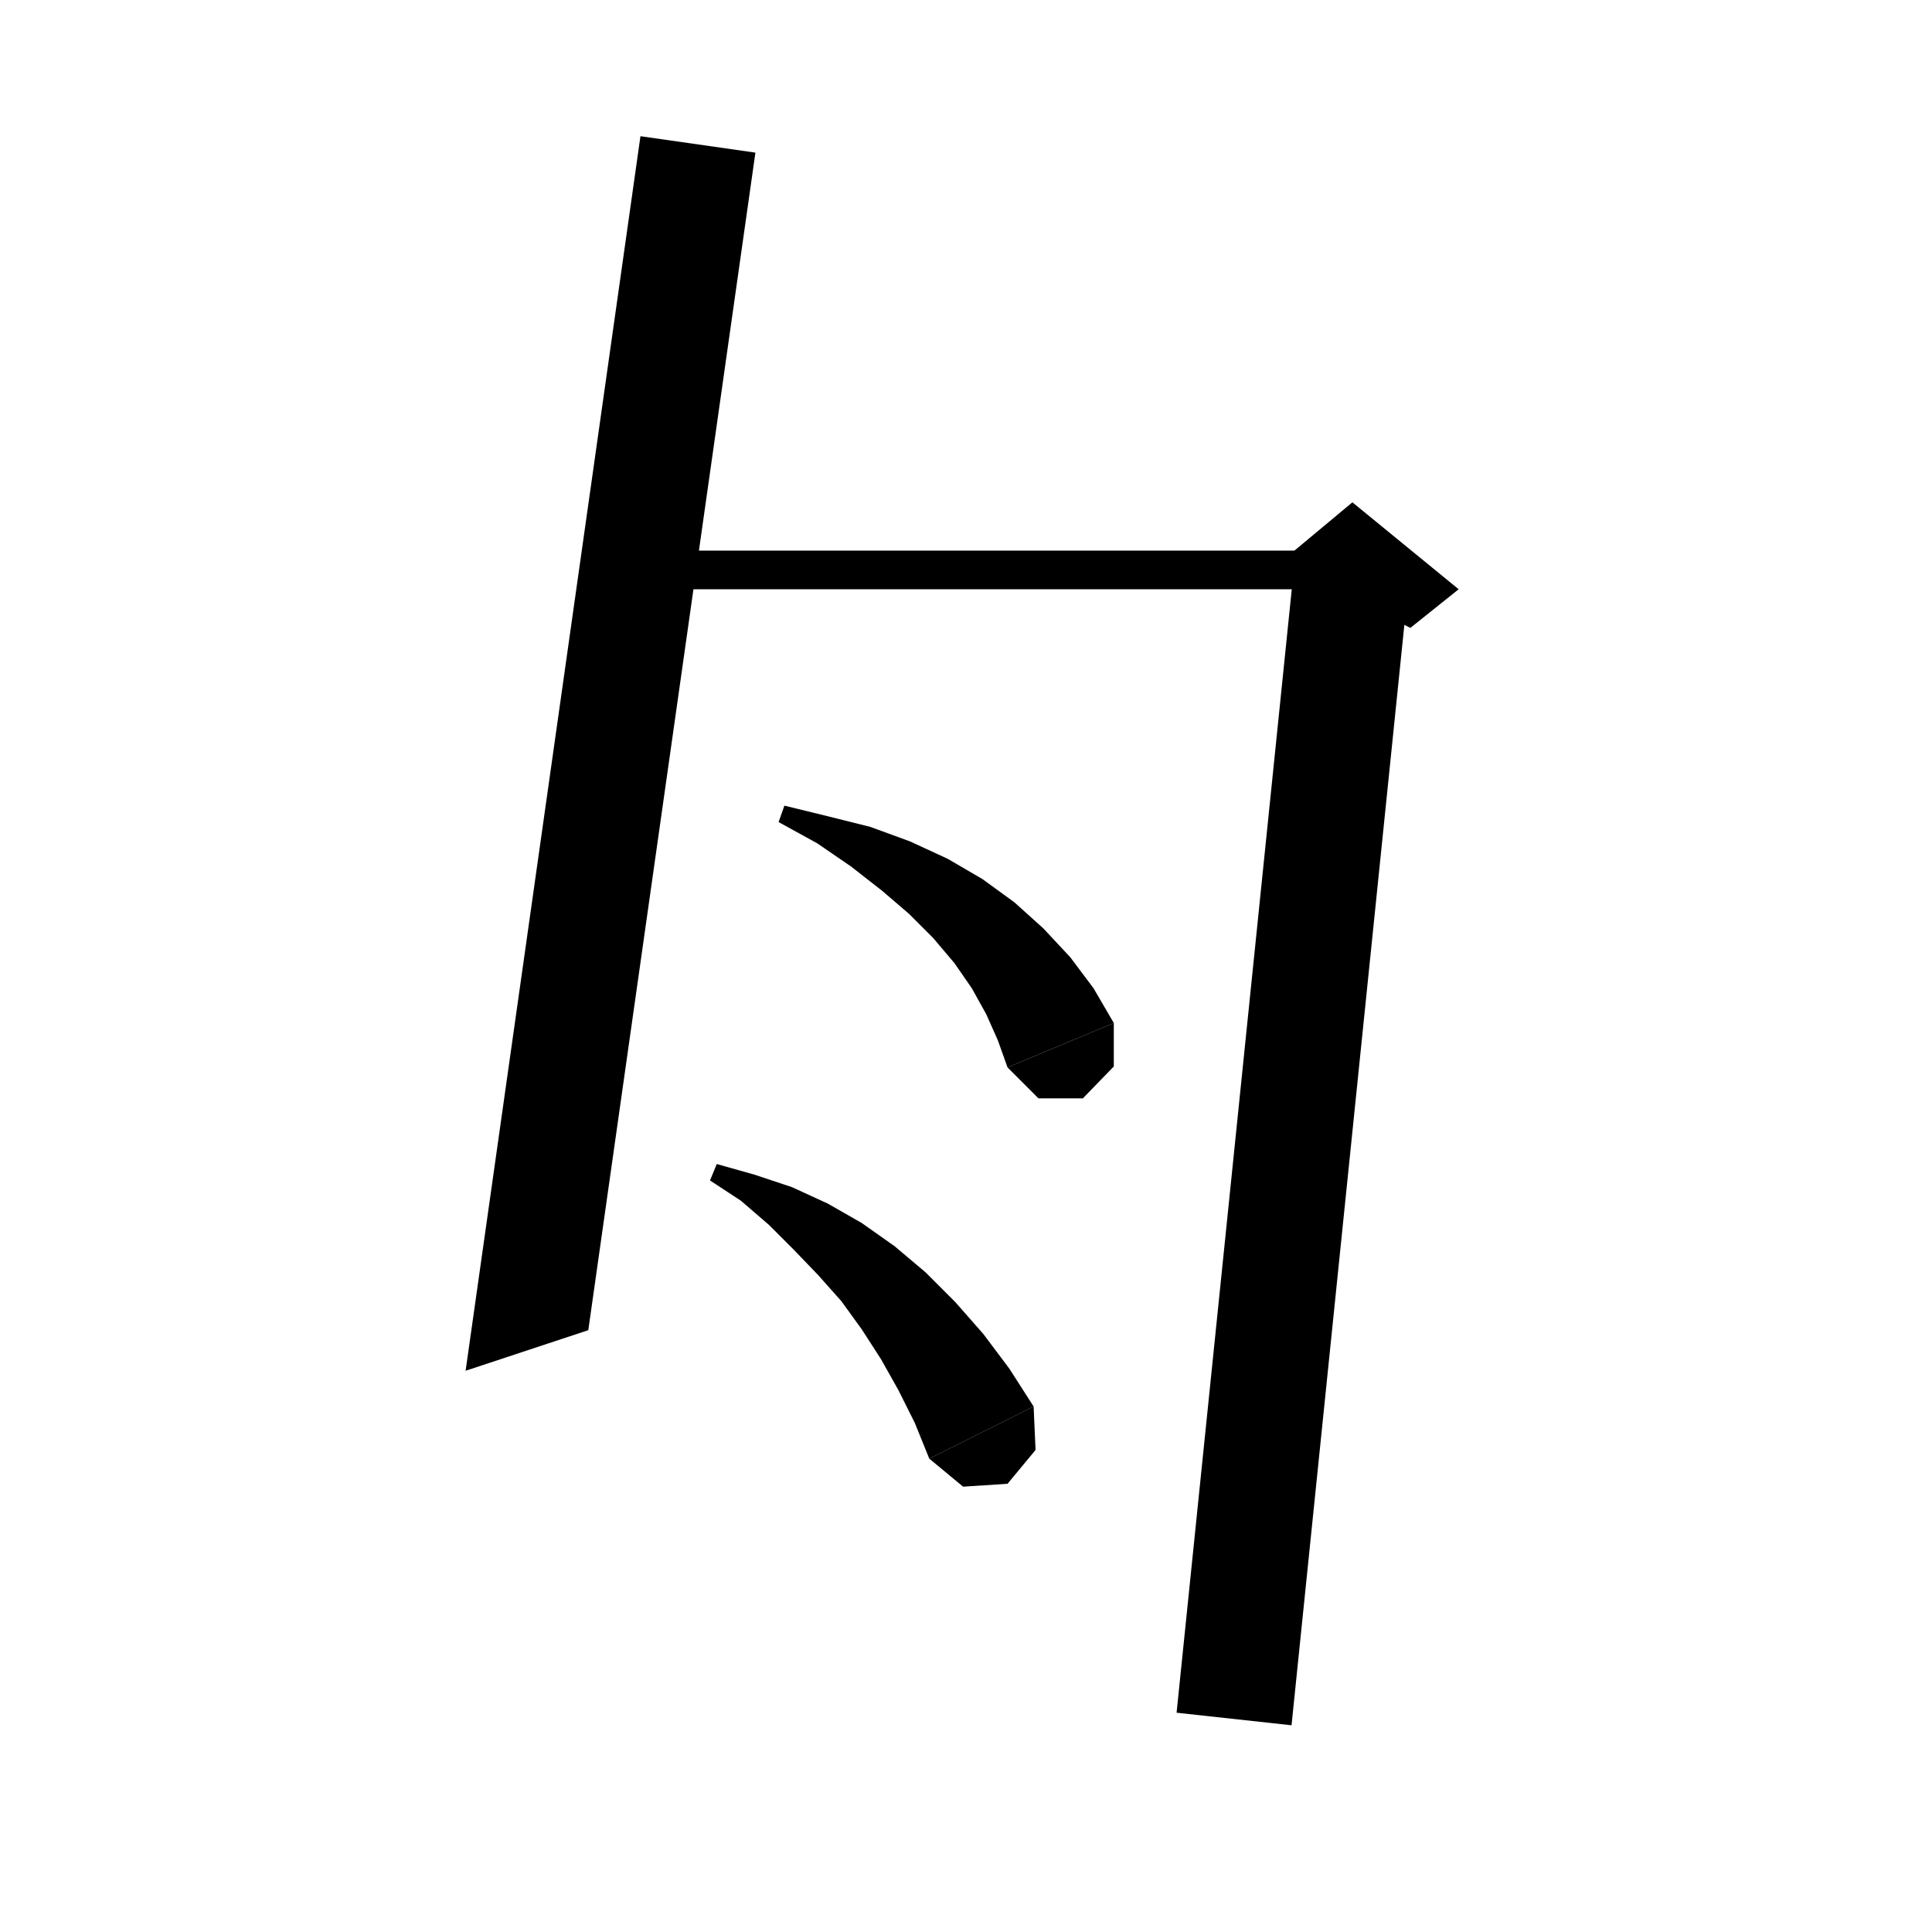
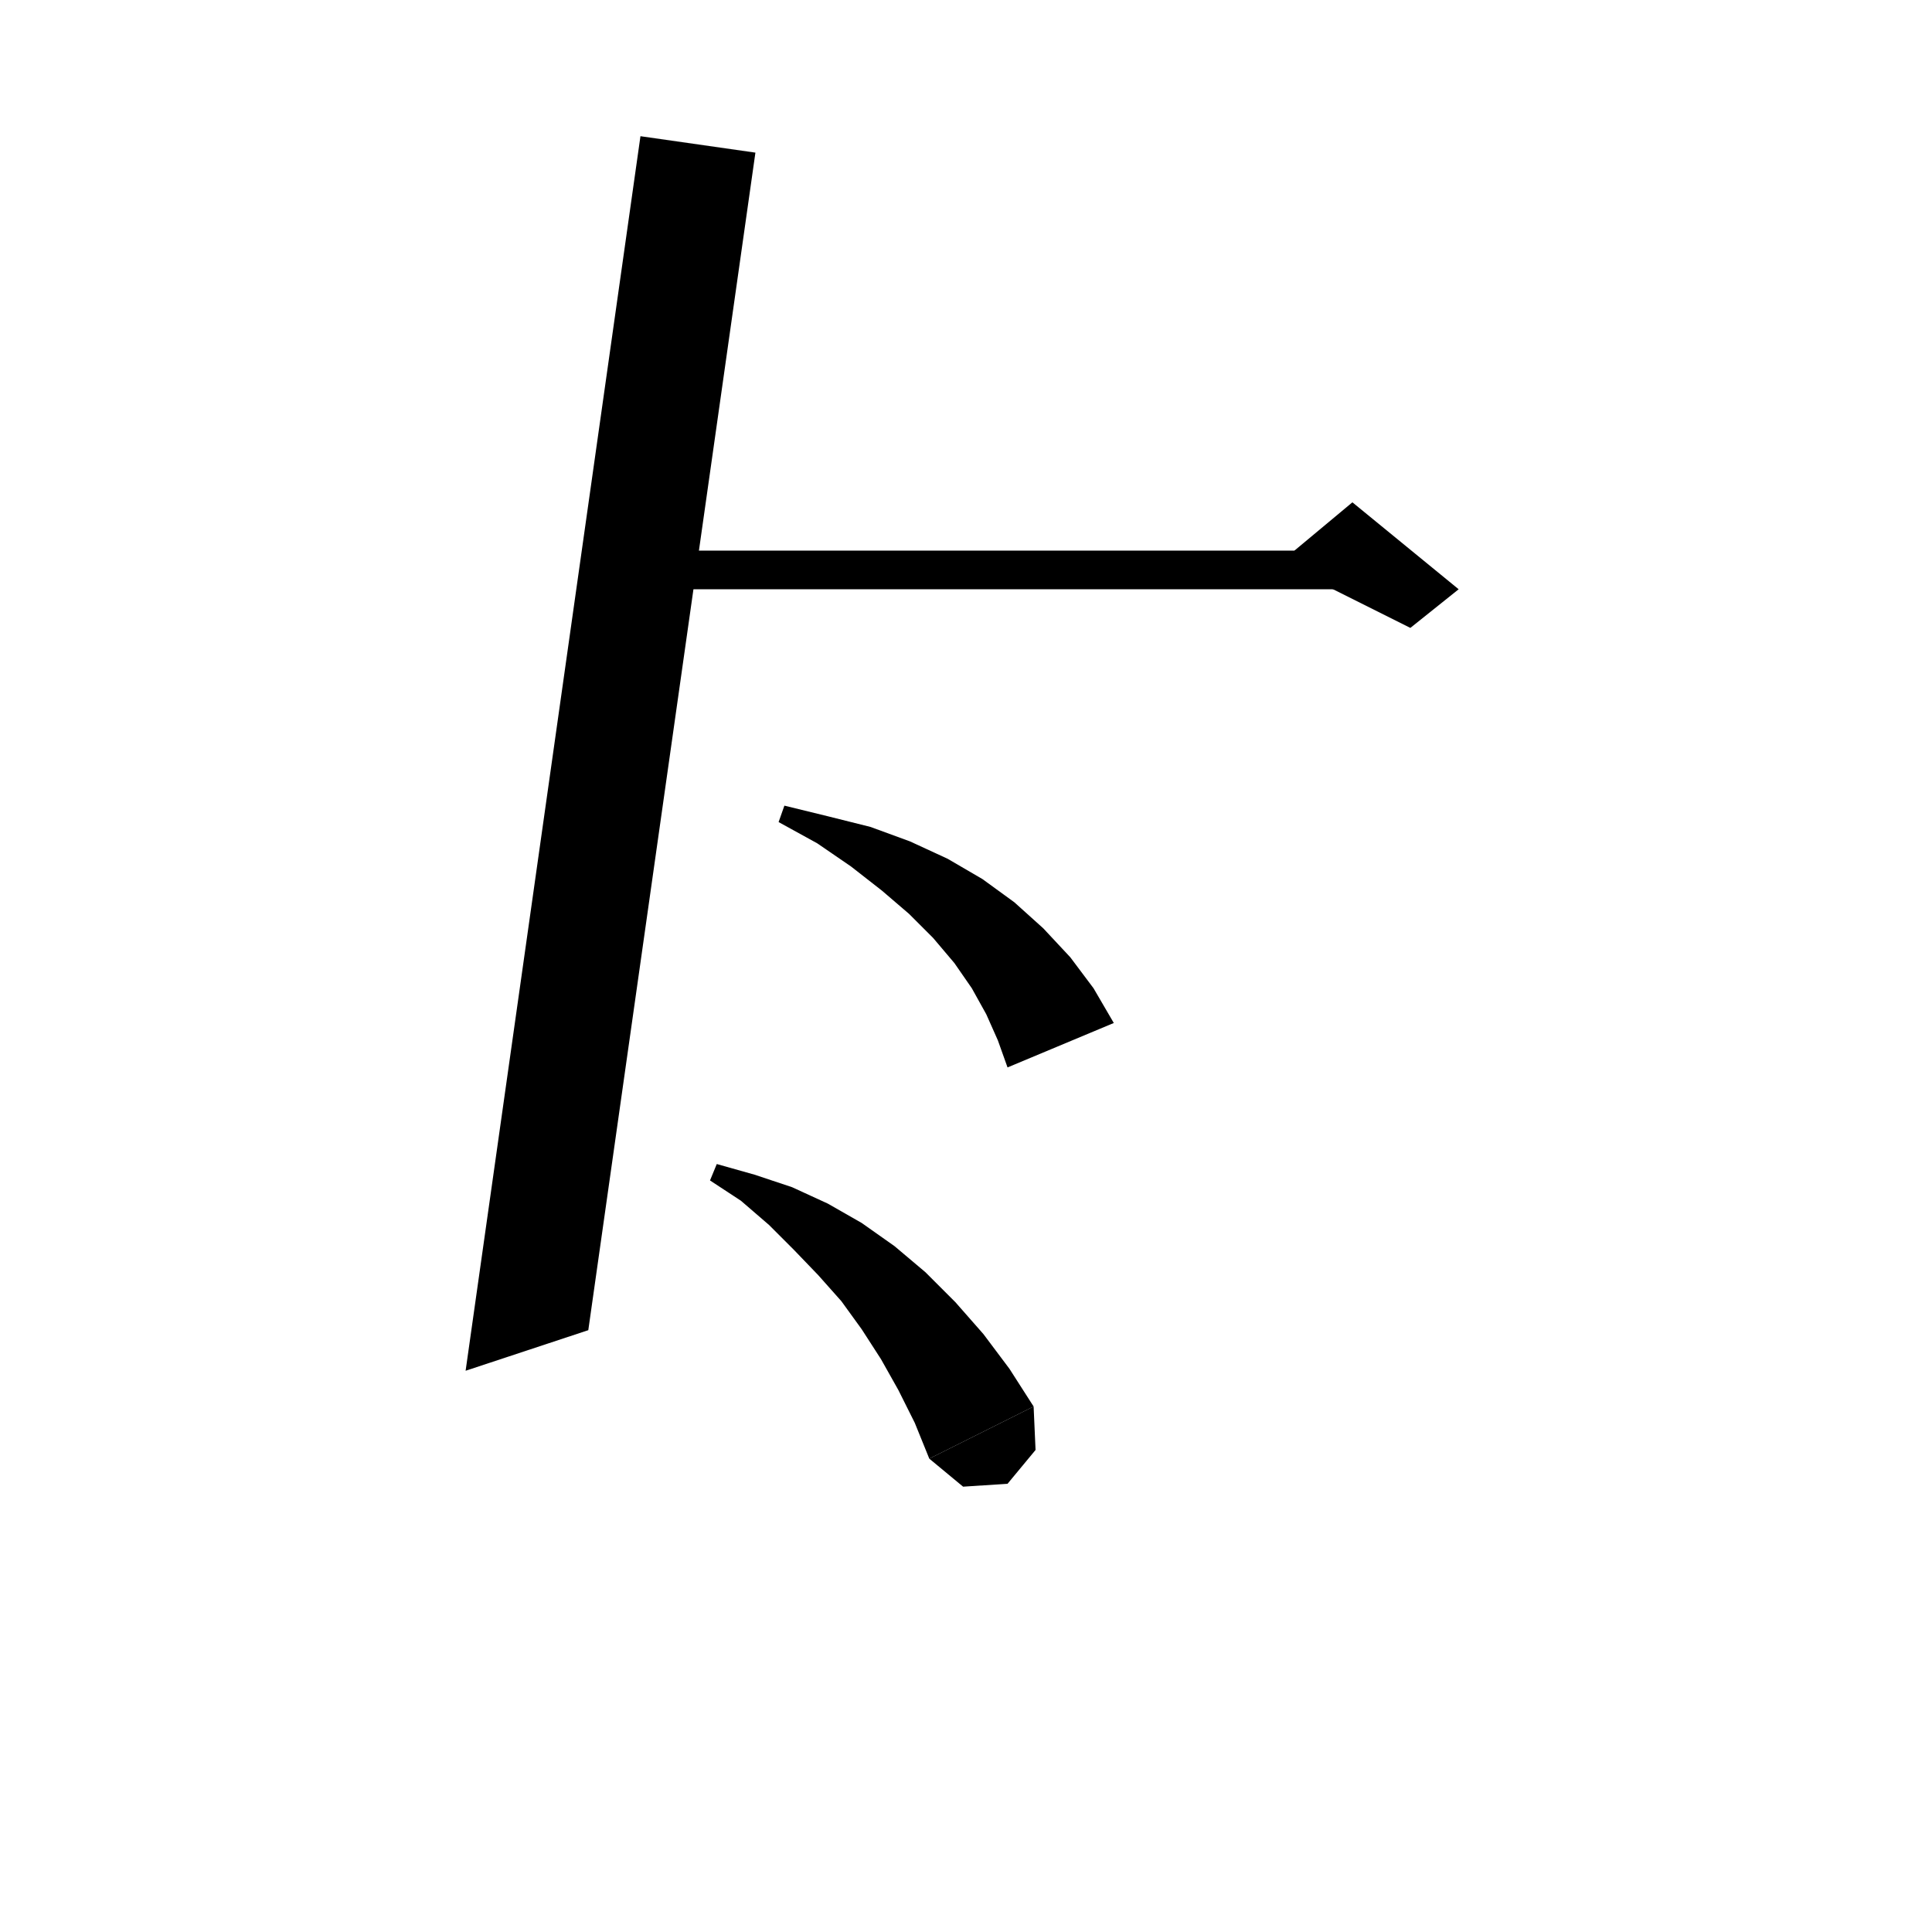
<svg xmlns="http://www.w3.org/2000/svg" version="1.1" baseProfile="full" viewBox="0 0 200 200" width="200" height="200">
  <g fill="black">
    <polygon points="78.2,15.8 60.9,137.7 48.2,141.9 66.3,14.1 " />
    <polygon points="65,57 140,57 140,61 65,61 " />
-     <polygon points="145.9,59.6 133.7,178.6 121.8,177.3 134,58.3 " />
    <polygon points="134,57 140,52 151,61 146,65 134,59 " />
    <polygon points="81.2,83.4 85.7,84.5 90.1,85.6 94.2,87.1 98.1,88.9 101.7,91 105,93.4 108,96.1 110.8,99.1 113.2,102.3 115.3,105.9 104.3,110.5 103.3,107.7 102.1,105 100.6,102.3 98.8,99.7 96.6,97.1 94.1,94.6 91.3,92.2 88.1,89.7 84.6,87.3 80.6,85.1 " />
-     <polygon points="115.3,105.9 115.3,110.4 112.1,113.7 107.5,113.7 104.3,110.5 " />
    <polygon points="74.2,120.5 78.1,121.6 82,122.9 85.7,124.6 89.2,126.6 92.6,129 95.8,131.7 98.9,134.8 101.8,138.1 104.5,141.7 107,145.6 96.2,151 94.7,147.3 93,143.9 91.2,140.7 89.2,137.6 87.1,134.7 84.7,132 82.2,129.4 79.6,126.8 76.7,124.3 73.5,122.2 " />
    <polygon points="107,145.6 107.2,150.1 104.3,153.6 99.7,153.9 96.2,151 " />
  </g>
</svg>